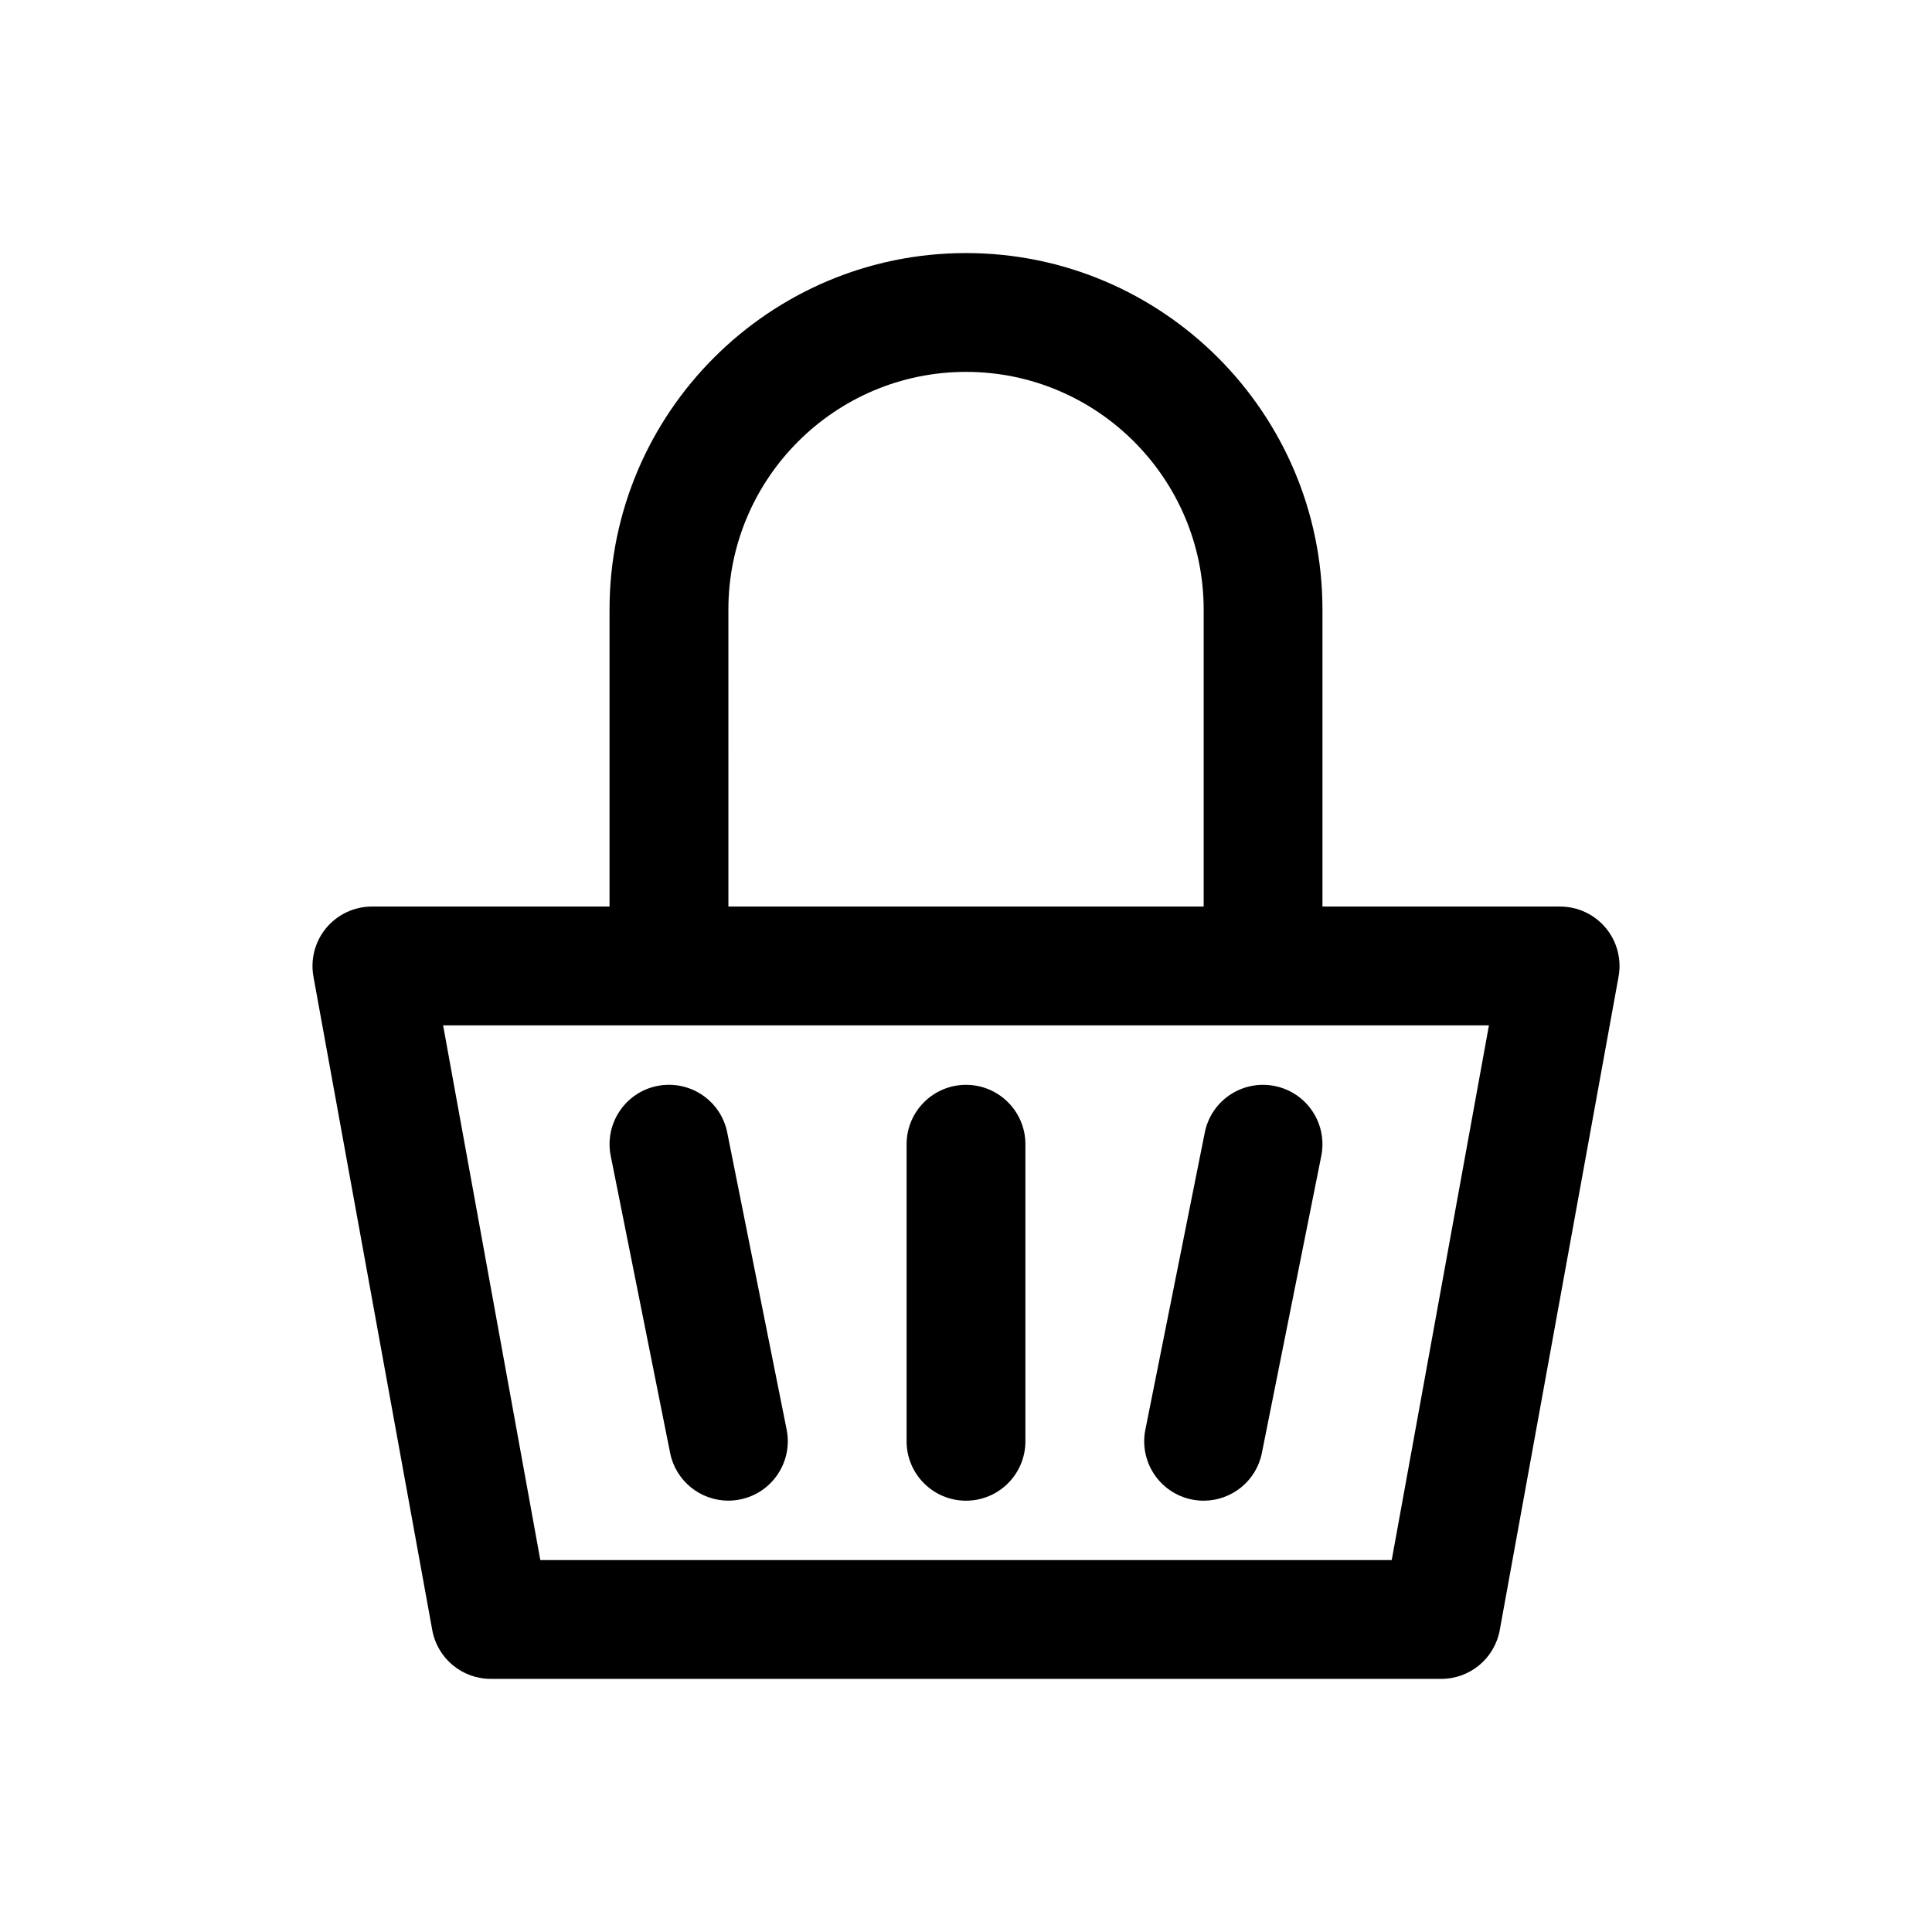
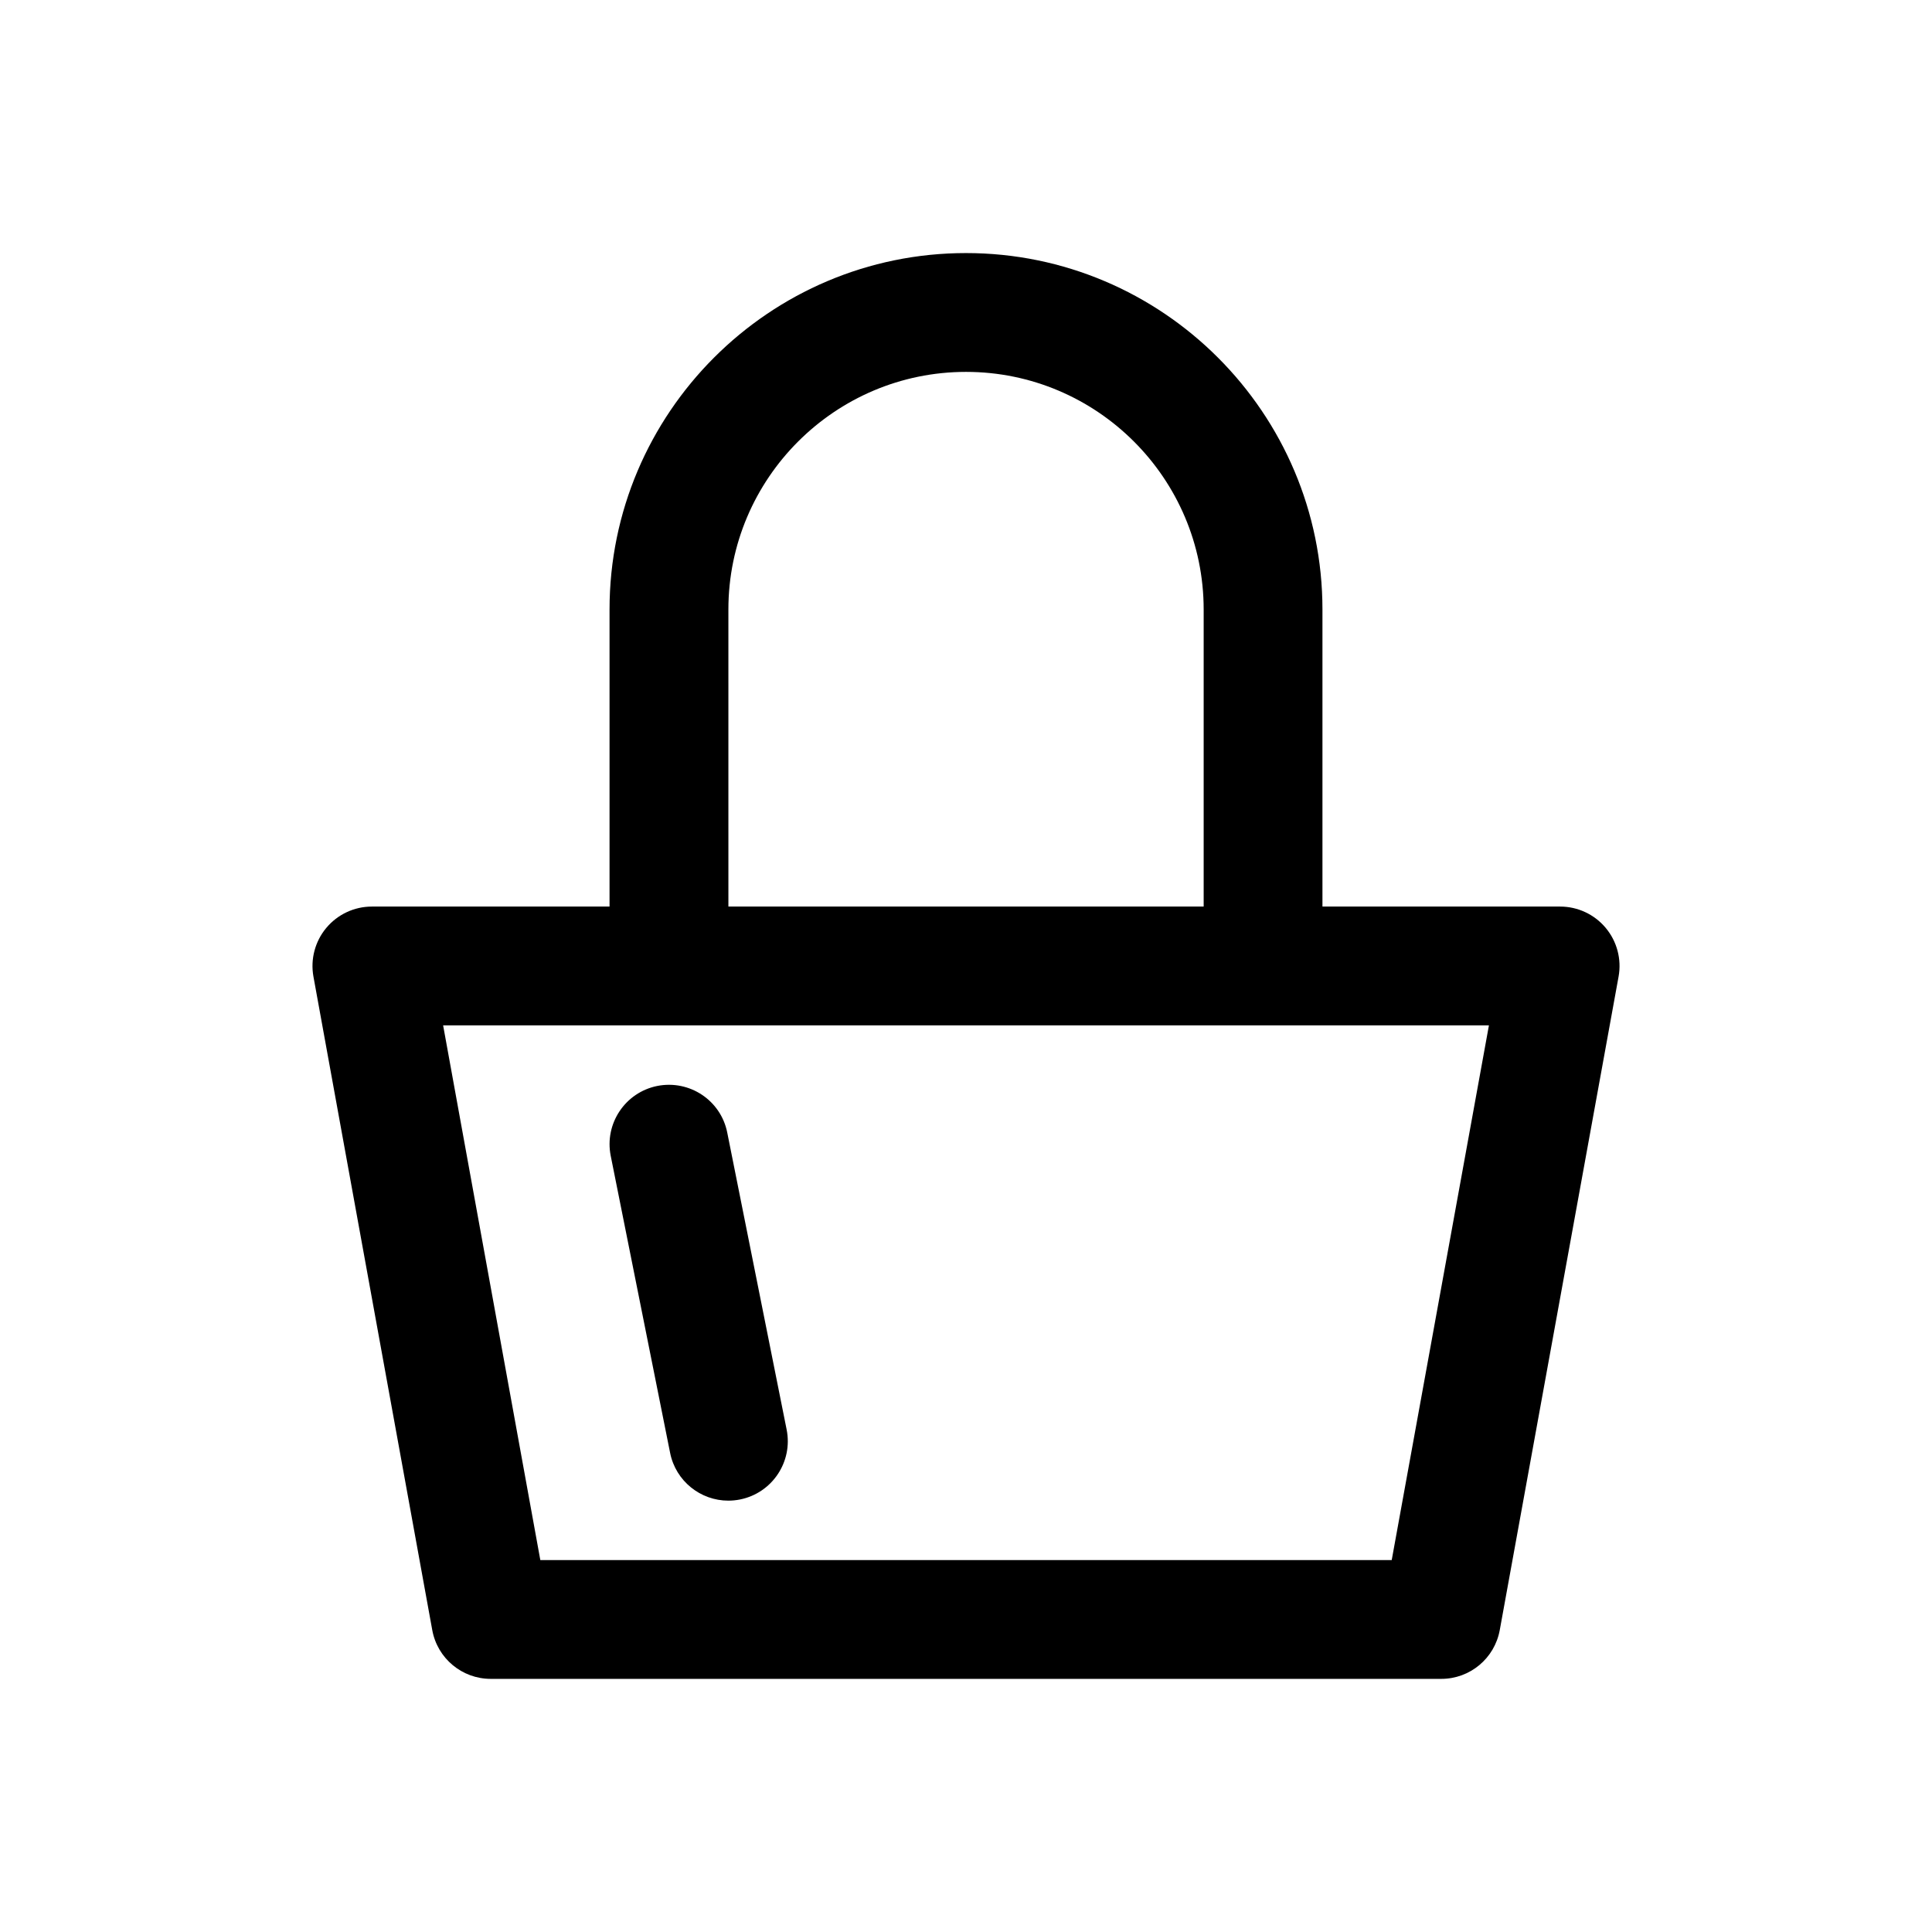
<svg xmlns="http://www.w3.org/2000/svg" fill="#000000" width="800px" height="800px" version="1.1" viewBox="144 144 512 512">
  <g>
    <path d="m557.44 384.25h-62.977v-78.719c0-52.09-42.375-94.465-94.465-94.465s-94.465 42.375-94.465 94.465v78.719h-62.977c-4.668 0-9.094 2.07-12.09 5.66-2.992 3.582-4.234 8.312-3.402 12.902l31.488 173.18c1.363 7.488 7.883 12.926 15.496 12.926h251.91c7.613 0 14.129-5.441 15.492-12.934l31.488-173.18c0.836-4.59-0.418-9.32-3.41-12.902-2.992-3.582-7.418-5.652-12.086-5.652zm-220.41-78.719c0-34.723 28.254-62.977 62.977-62.977s62.977 28.254 62.977 62.977v78.719h-125.95zm175.79 251.9h-225.63l-25.758-141.7h277.15z" />
-     <path d="m400 541.7c8.691 0 15.742-7.055 15.742-15.742v-78.723c0-8.691-7.055-15.742-15.742-15.742-8.691 0-15.742 7.055-15.742 15.742v78.719c-0.004 8.691 7.051 15.746 15.742 15.746z" />
    <path d="m321.59 529.04c1.496 7.477 8.07 12.648 15.422 12.648 1.023 0 2.062-0.102 3.102-0.309 8.527-1.707 14.059-10.004 12.352-18.531l-15.742-78.719c-1.699-8.516-9.973-14.027-18.523-12.344-8.527 1.707-14.059 10.004-12.352 18.531z" />
-     <path d="m459.88 541.39c1.047 0.207 2.086 0.309 3.109 0.309 7.352 0 13.934-5.172 15.422-12.648l15.742-78.719c1.707-8.527-3.816-16.824-12.344-18.531-8.574-1.707-16.832 3.824-18.531 12.344l-15.742 78.719c-1.711 8.523 3.816 16.82 12.344 18.527z" />
  </g>
</svg>